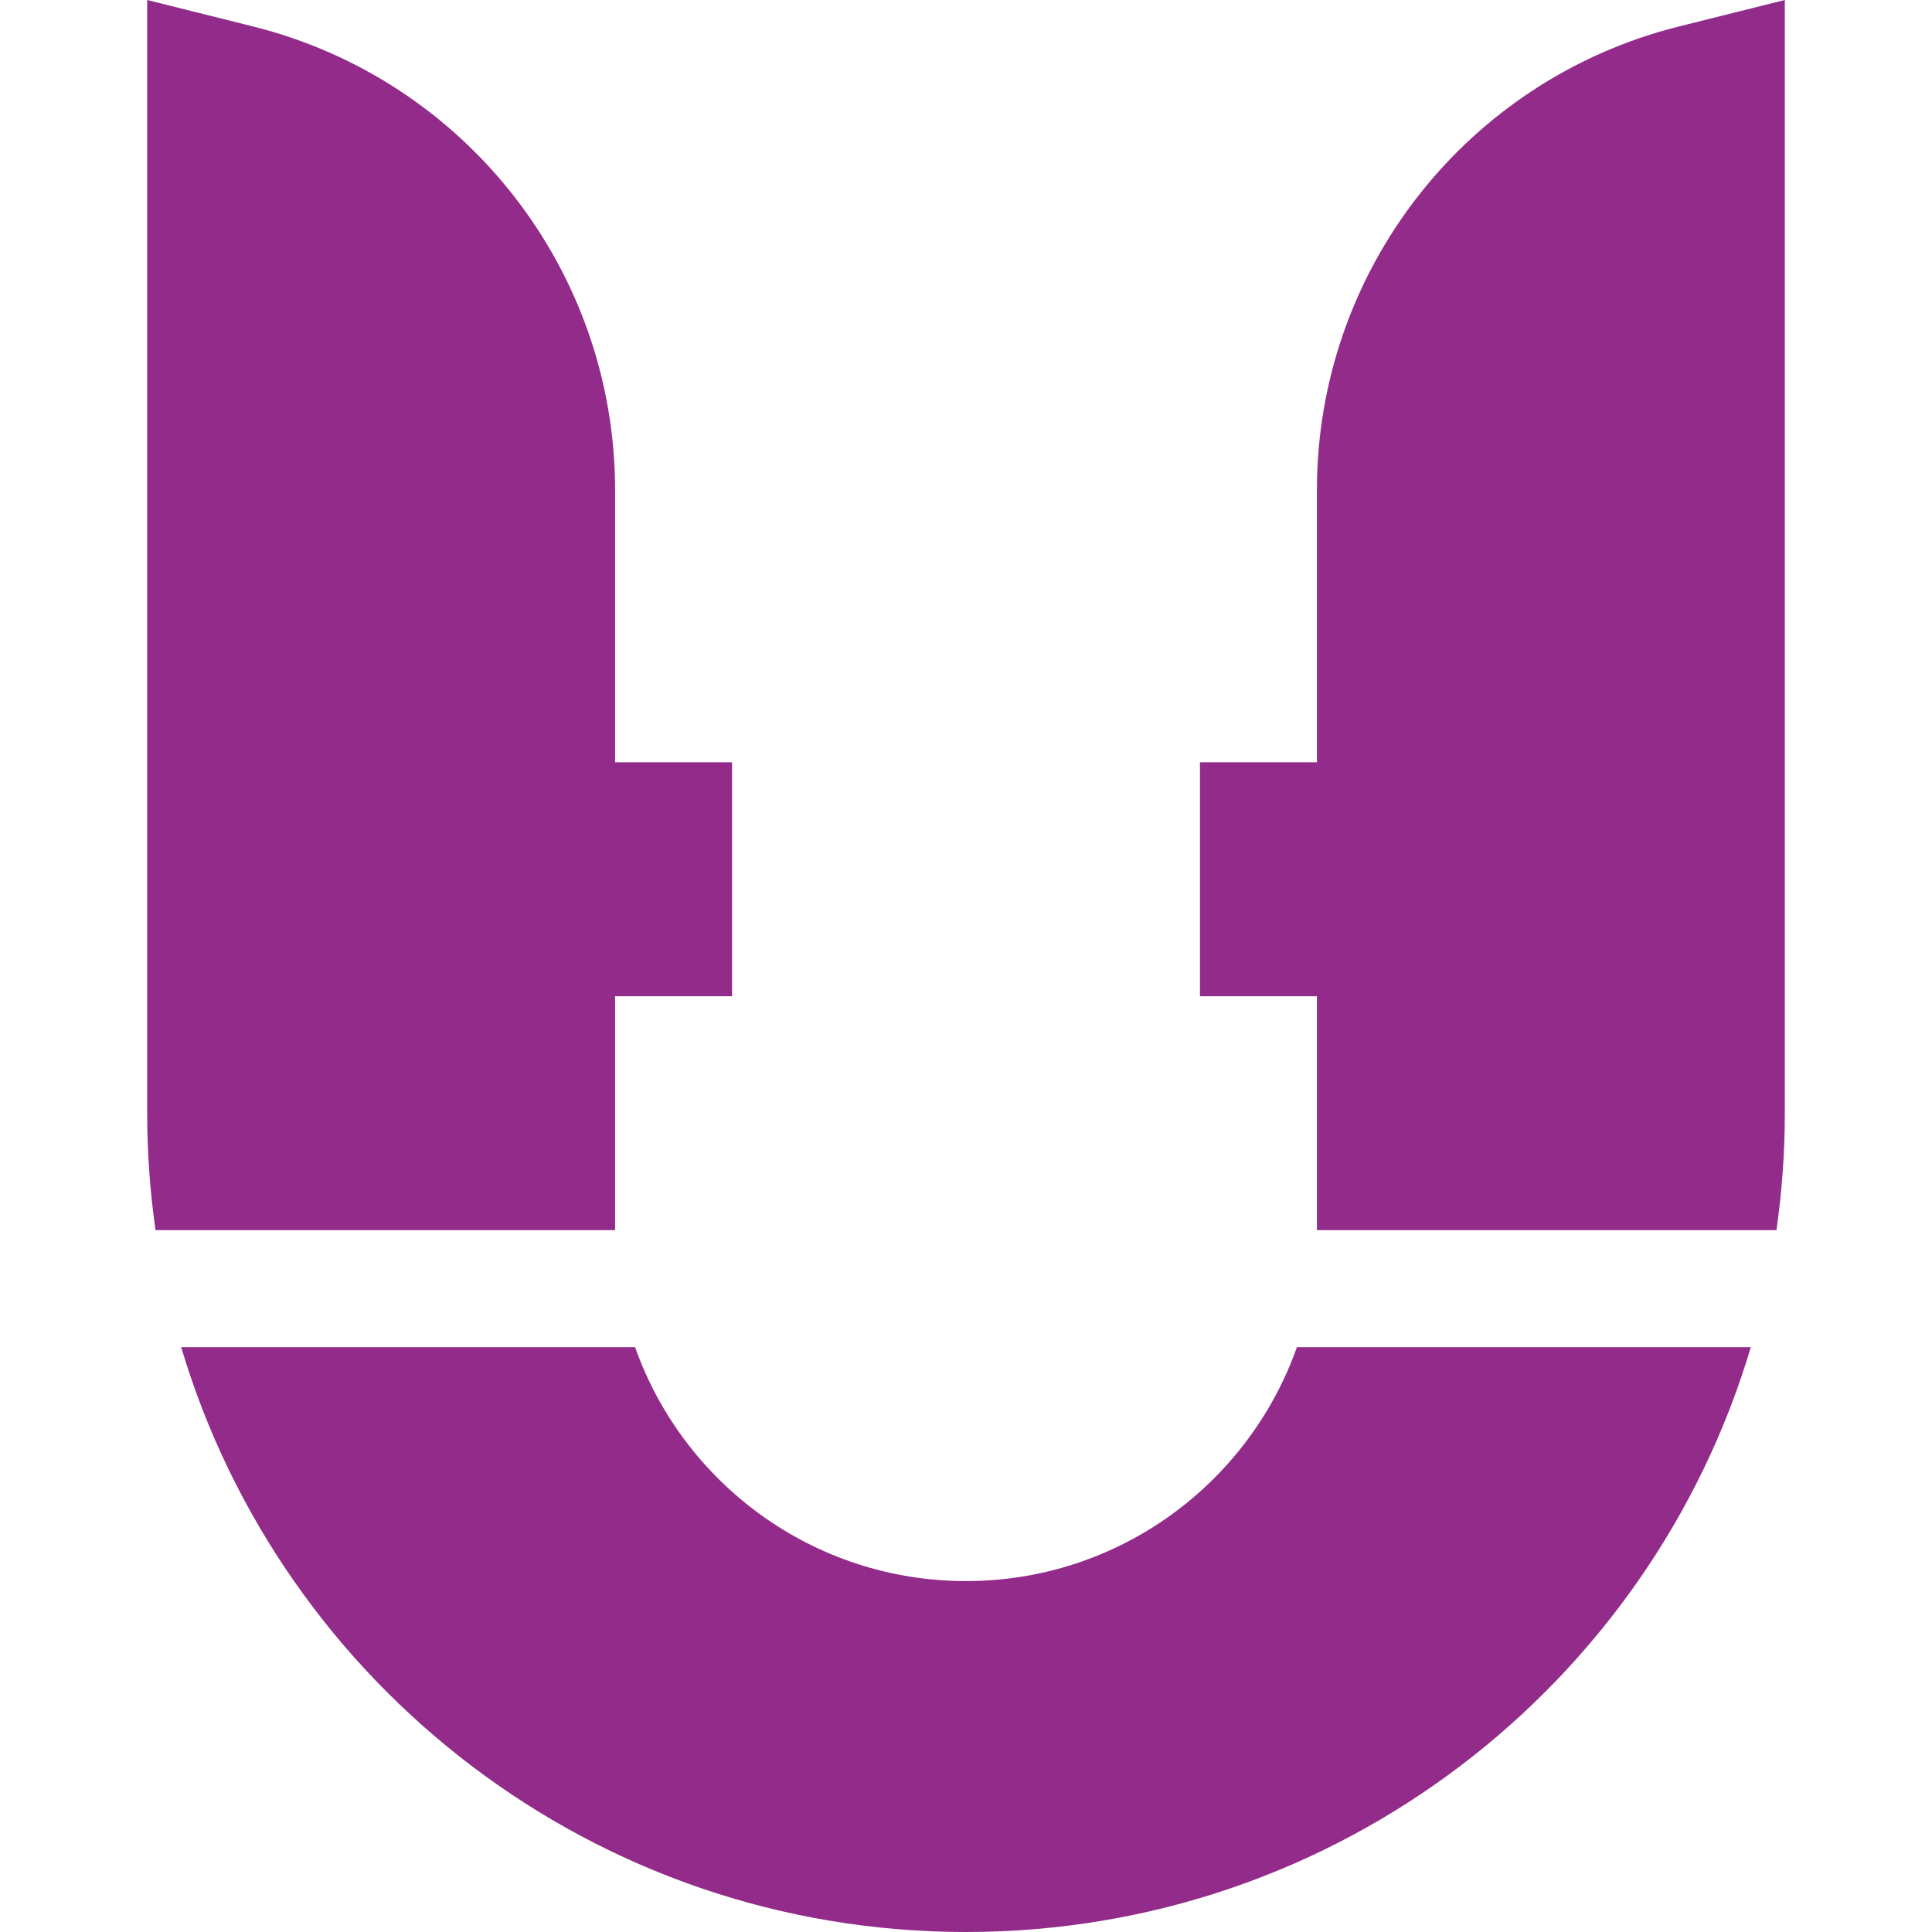
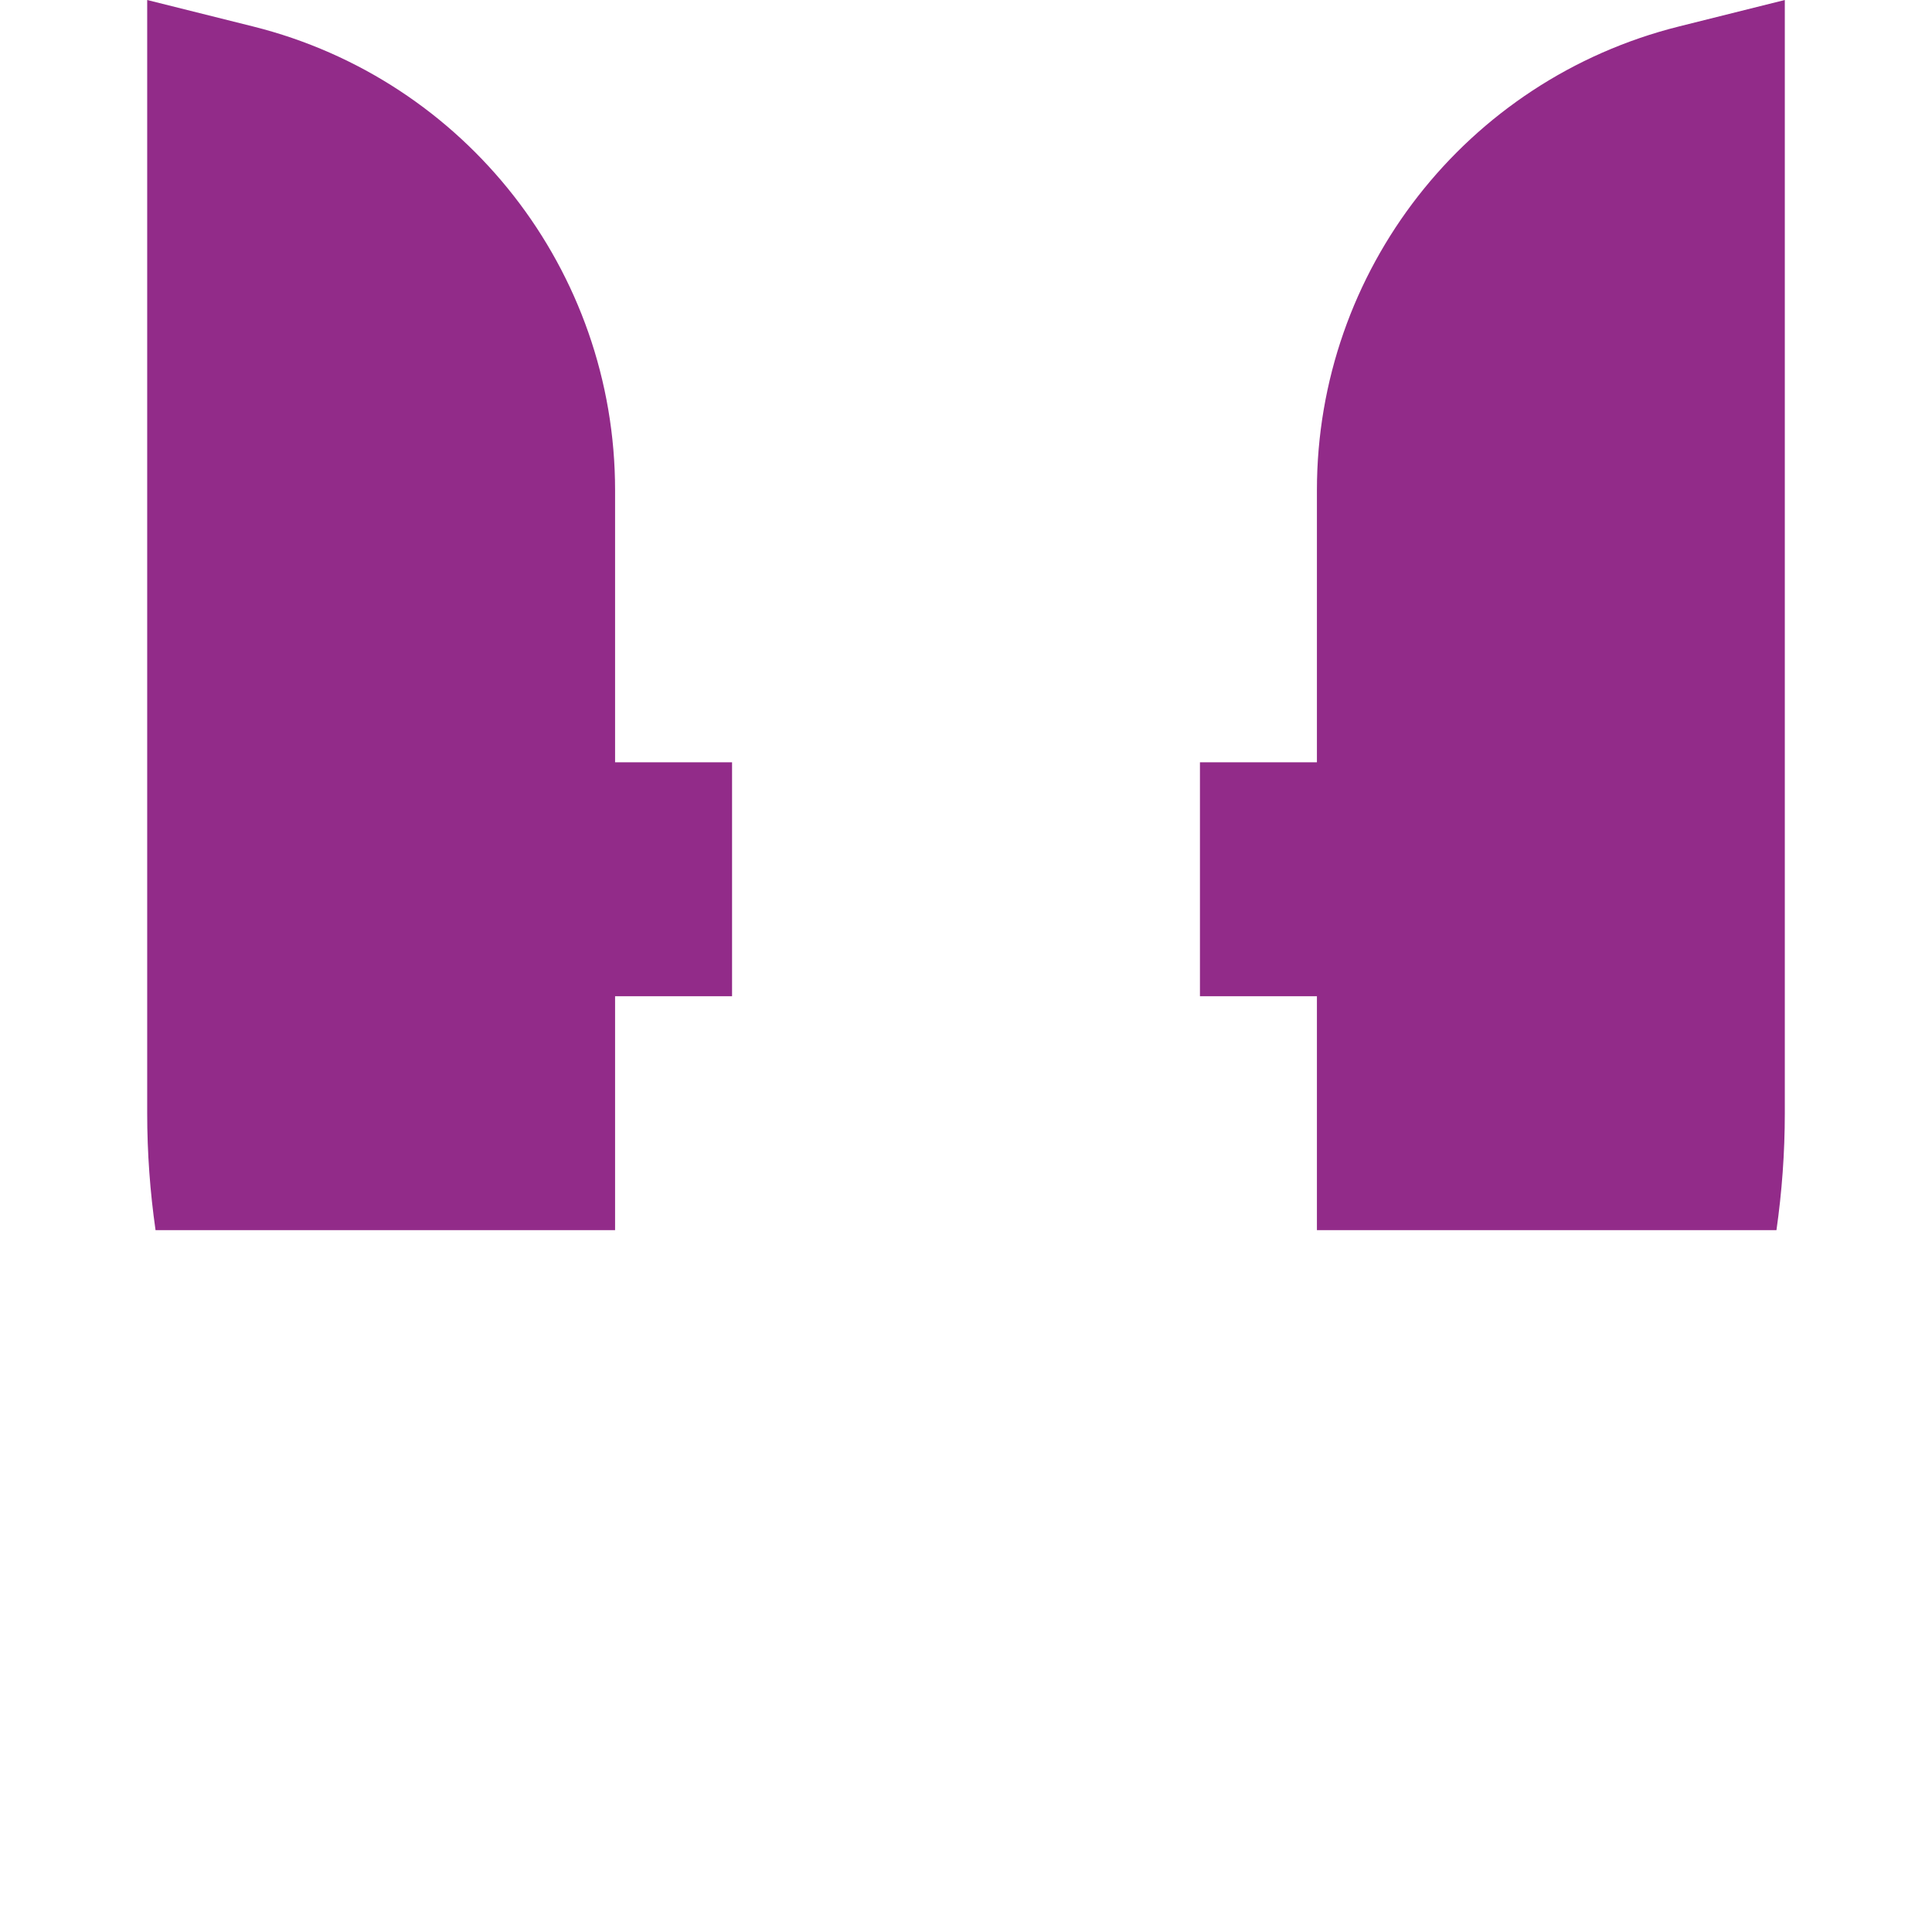
<svg xmlns="http://www.w3.org/2000/svg" id="Layer_1" enable-background="new 0 0 495.5 495.5" height="300" viewBox="0 0 495.5 495.5" width="300" version="1.1">
  <g width="100%" height="100%" transform="matrix(1,0,0,1,0,0)">
    <g>
      <path d="m337.75 315.5h117.857c1.402-9.8 2.143-19.812 2.143-30v-285.5l-27.147 6.786c-54.57 13.644-92.853 62.675-92.853 118.926v69.788h-30v60h30z" fill="#922b89" fill-opacity="1" data-original-color="#000000ff" stroke="none" stroke-opacity="1" />
      <path d="m39.893 315.5h117.857v-60h30v-60h-30v-69.788c0-56.251-38.283-105.282-92.854-118.926l-27.146-6.786v285.5c0 10.188.74 20.2 2.143 30z" fill="#922b89" fill-opacity="1" data-original-color="#000000ff" stroke="none" stroke-opacity="1" />
-       <path d="m332.622 345.5c-12.357 34.954-45.687 60-84.872 60-39.186 0-72.516-25.046-84.872-60h-116.415c25.818 86.741 106.159 150 201.287 150 95.129 0 175.469-63.259 201.287-150z" fill="#922b89" fill-opacity="1" data-original-color="#000000ff" stroke="none" stroke-opacity="1" />
    </g>
  </g>
</svg>